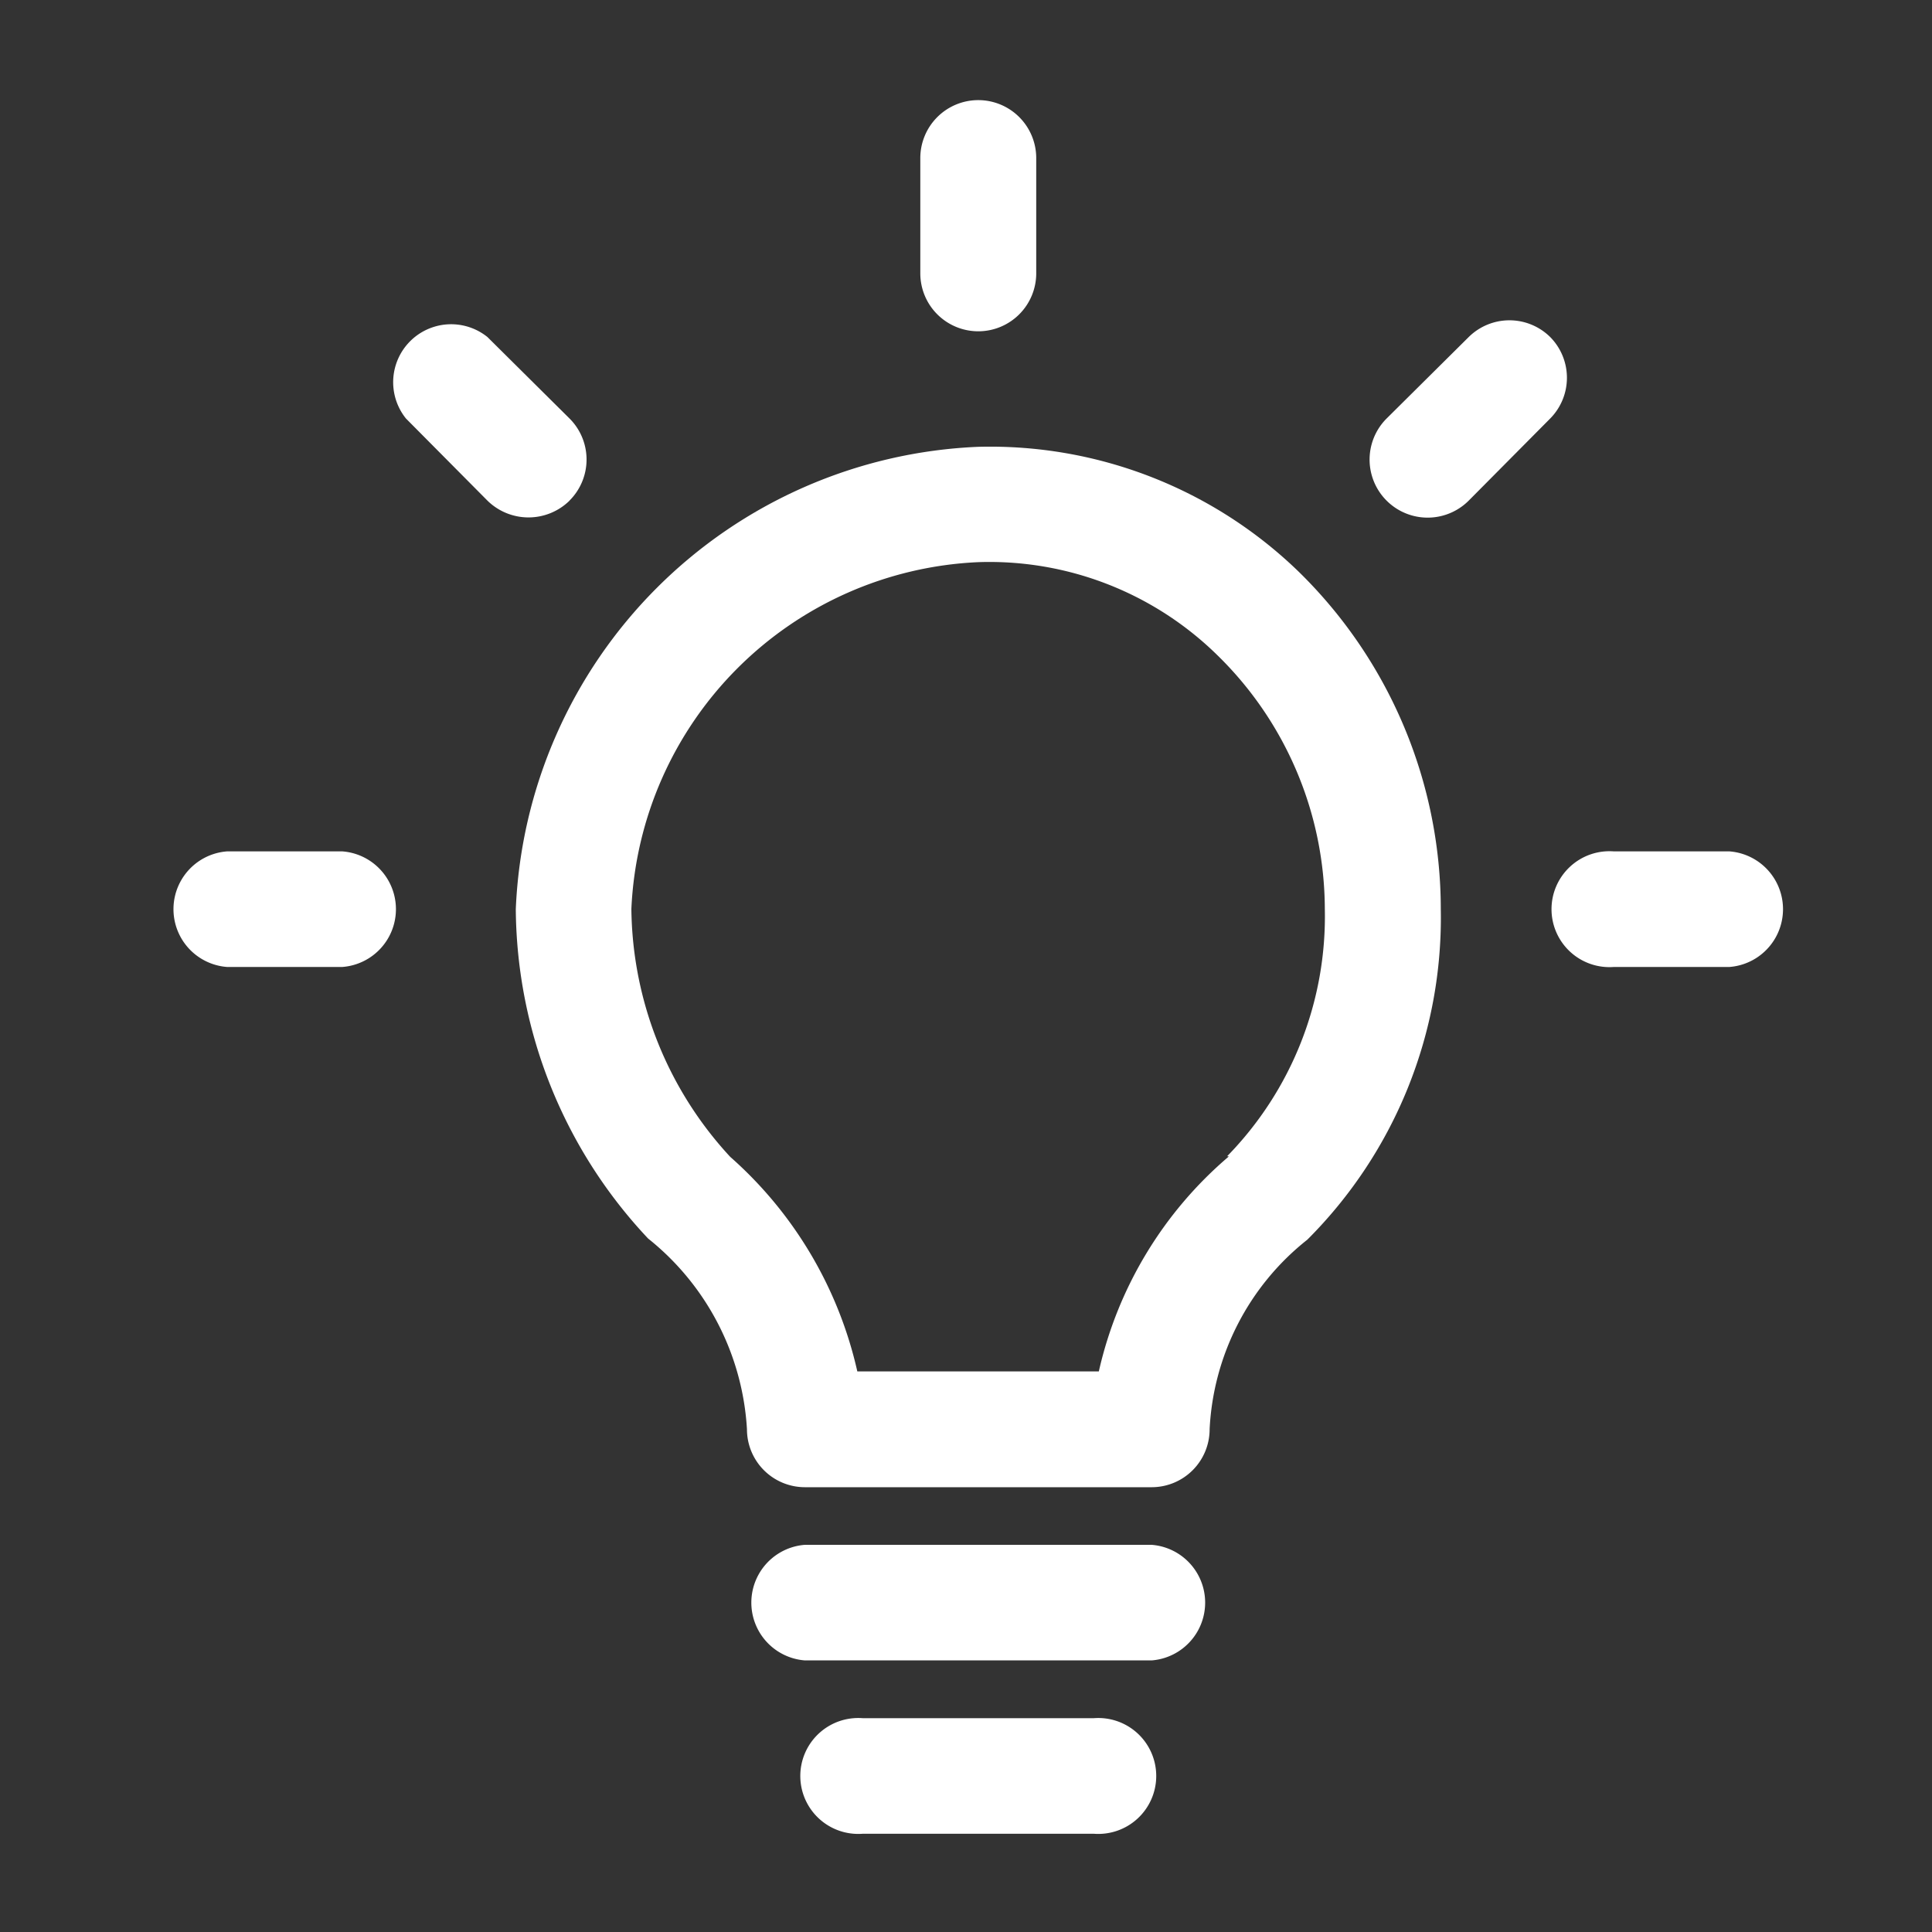
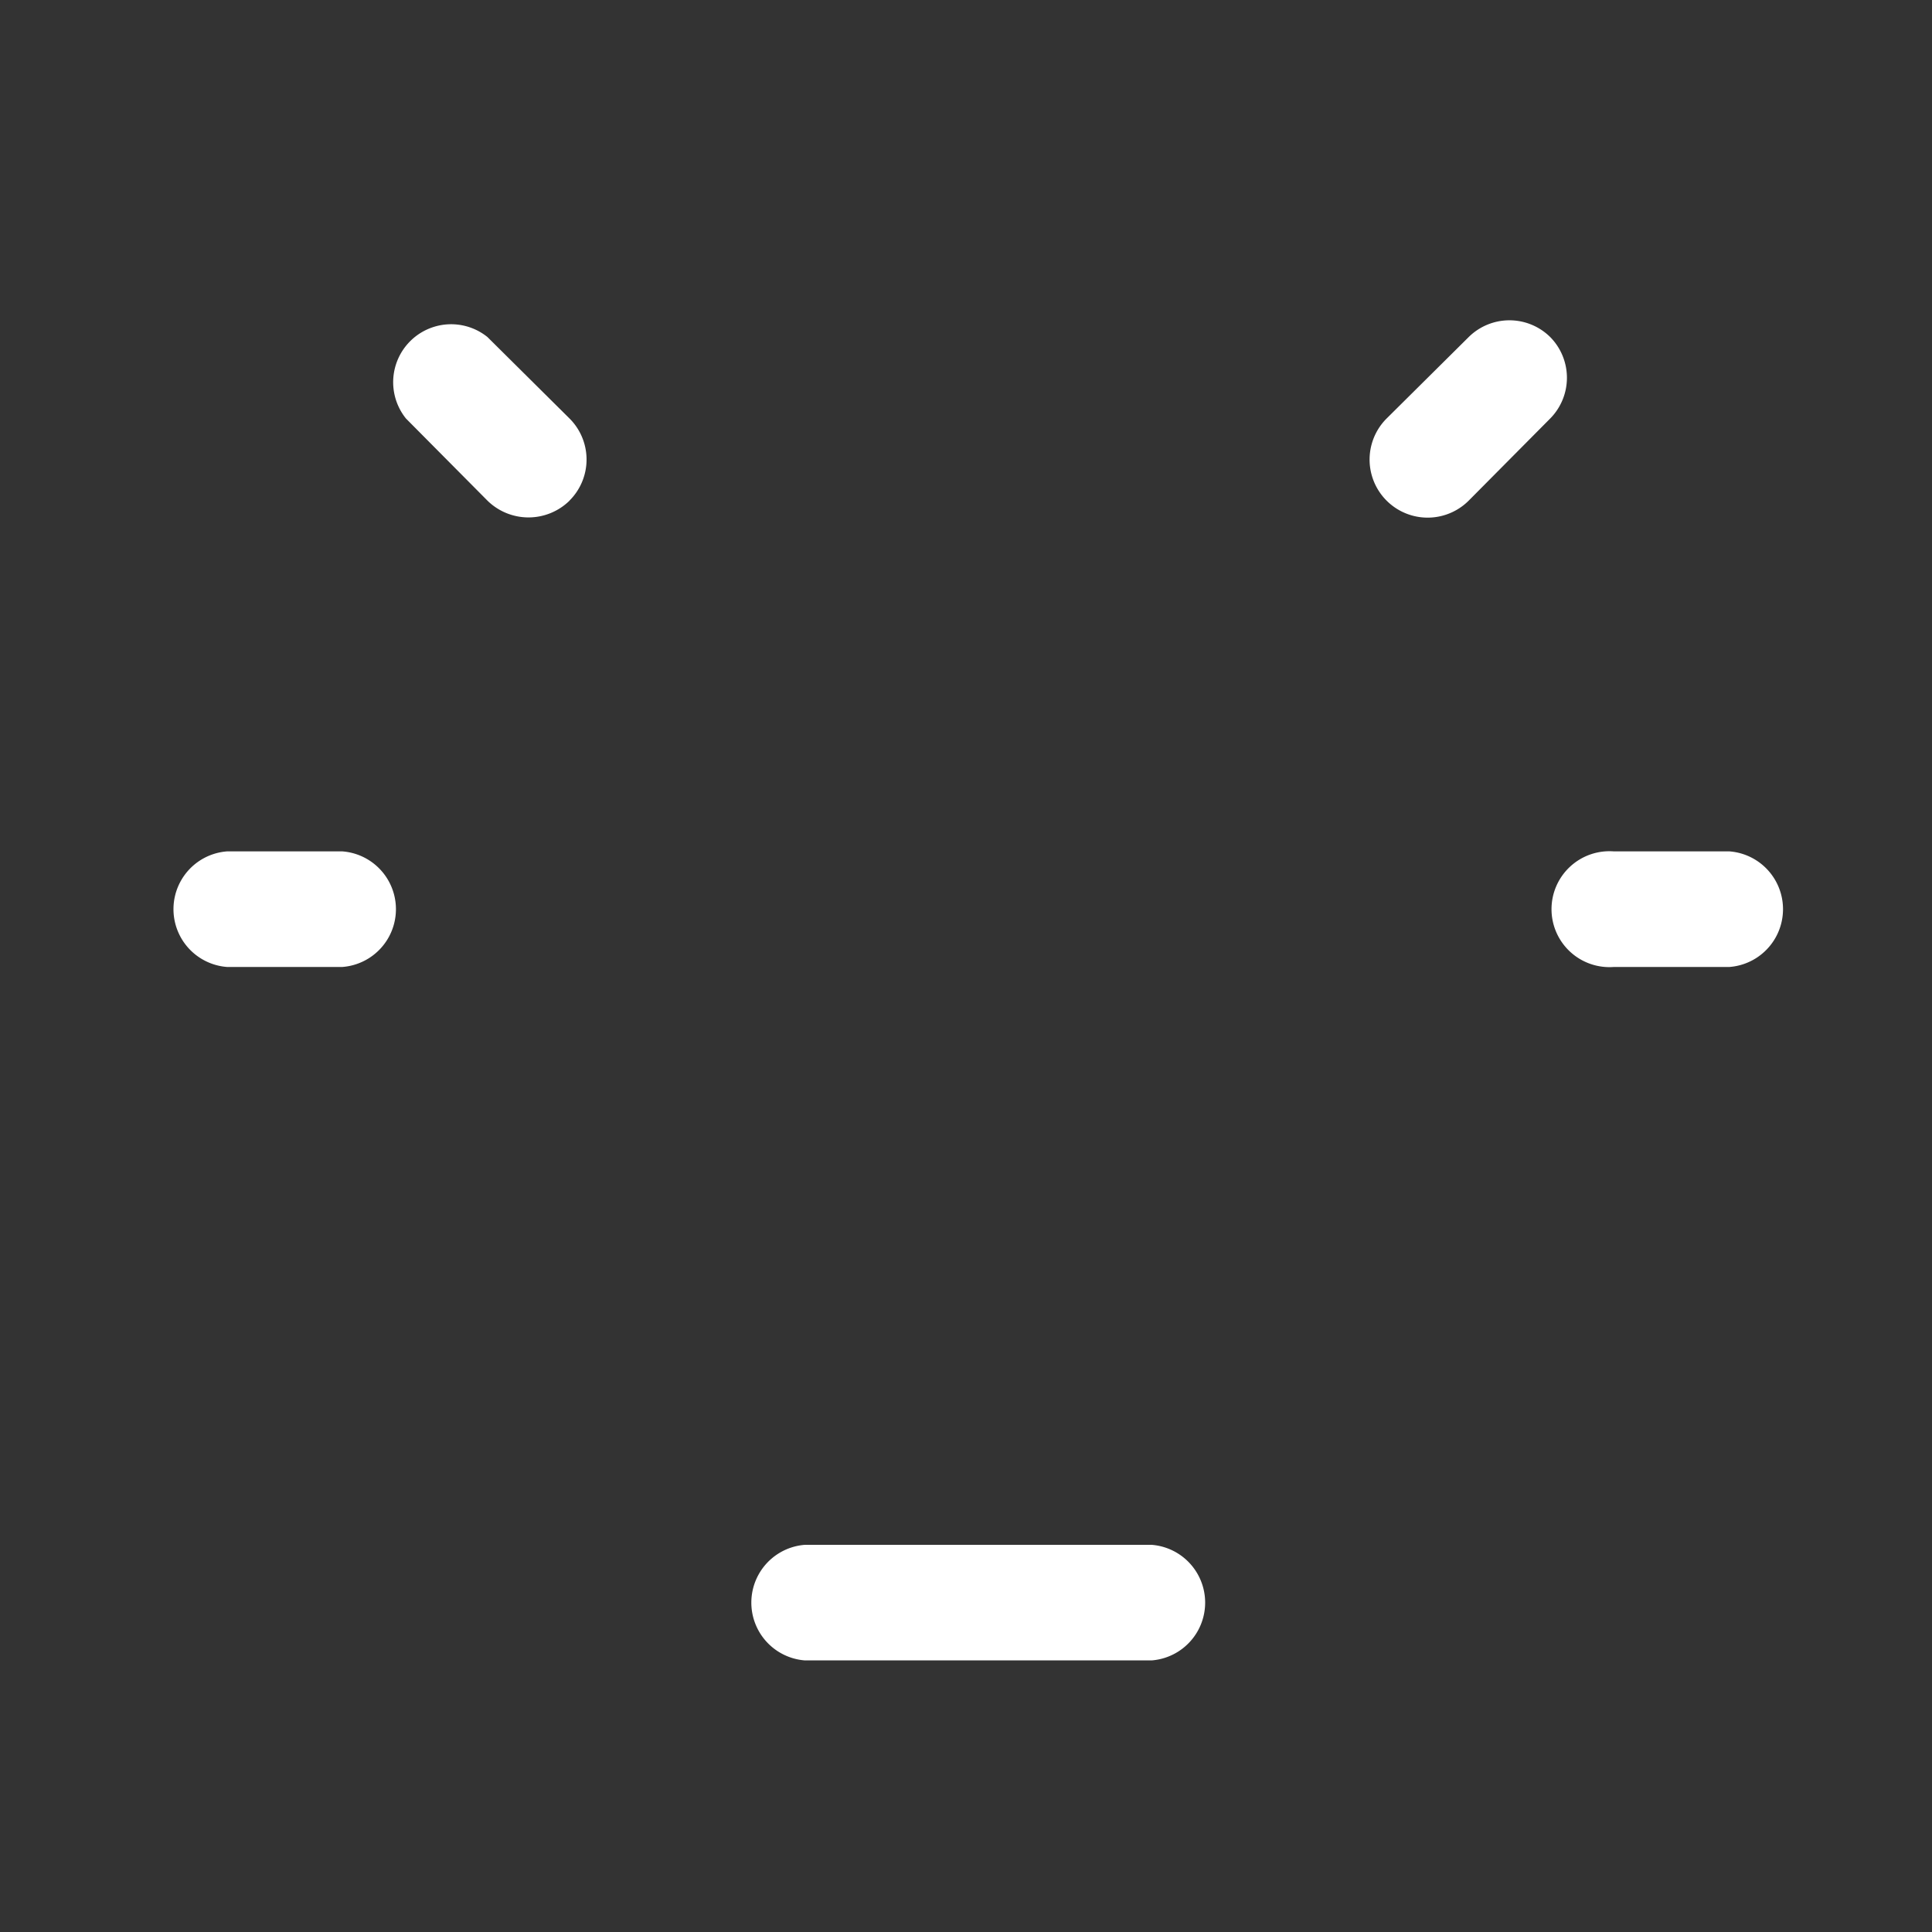
<svg xmlns="http://www.w3.org/2000/svg" width="40" height="40" viewBox="0 0 40 40">
  <rect x="0" y="0" width="40" height="40" fill="#333333" stroke="none" />
  <defs>
    <clipPath id="clip-valores-inovacao">
      <rect width="40" height="40" />
    </clipPath>
  </defs>
  <g id="valores-inovacao" clip-path="url(#clip-valores-inovacao)">
    <g id="Grupo_8040" data-name="Grupo 8040" transform="translate(1.5 1.073)">
-       <path id="Caminho_8057" data-name="Caminho 8057" d="M17.571,7A10,10,0,0,0,8,16.572a10.05,10.05,0,0,0,2.74,6.82,5.456,5.456,0,0,1,2.046,3.948,1.2,1.2,0,0,0,1.2,1.2h7.179a1.2,1.2,0,0,0,1.2-1.2,5.336,5.336,0,0,1,2.022-3.924,9.416,9.416,0,0,0,2.764-6.844A9.775,9.775,0,0,0,24.224,9.6,9.177,9.177,0,0,0,17.571,7Zm5.192,14.692a8.219,8.219,0,0,0-2.692,4.451h-5A8.375,8.375,0,0,0,12.439,21.7a7.669,7.669,0,0,1-2.046-5.133,7.526,7.526,0,0,1,7.179-7.179,6.736,6.736,0,0,1,4.941,1.914,7.37,7.37,0,0,1,2.237,5.264,7.1,7.1,0,0,1-2.022,5.121Z" transform="translate(1.179 1.178)" fill="#fff" />
      <path id="Caminho_8058" data-name="Caminho 8058" d="M20.375,26H13.2a1.2,1.2,0,0,0,0,2.393h7.179a1.2,1.2,0,0,0,0-2.393Z" transform="translate(1.964 4.911)" fill="#fff" />
-       <path id="Caminho_8059" data-name="Caminho 8059" d="M18.982,29H14.2a1.2,1.2,0,1,0,0,2.393h4.786a1.2,1.2,0,1,0,0-2.393Z" transform="translate(2.161 5.5)" fill="#fff" />
-       <path id="Caminho_8060" data-name="Caminho 8060" d="M16.2,5.786a1.2,1.2,0,0,0,1.2-1.2V2.2A1.2,1.2,0,1,0,15,2.2V4.589A1.2,1.2,0,0,0,16.2,5.786Z" transform="translate(2.554)" fill="#fff" />
      <path id="Caminho_8061" data-name="Caminho 8061" d="M5.589,14H3.2a1.2,1.2,0,0,0,0,2.393H5.589a1.2,1.2,0,0,0,0-2.393Z" transform="translate(0 2.554)" fill="#fff" />
      <path id="Caminho_8062" data-name="Caminho 8062" d="M29.589,14H27.2a1.2,1.2,0,1,0,0,2.393h2.393a1.2,1.2,0,0,0,0-2.393Z" transform="translate(4.714 2.554)" fill="#fff" />
      <path id="Caminho_8063" data-name="Caminho 8063" d="M26.514,5.157a1.2,1.2,0,0,0-1.687,0l-1.7,1.687a1.2,1.2,0,0,0,1.7,1.7l1.687-1.7a1.2,1.2,0,0,0,0-1.687Z" transform="translate(4.081 0.748)" fill="#fff" />
      <path id="Caminho_8064" data-name="Caminho 8064" d="M9.533,8.533a1.2,1.2,0,0,0,0-1.7l-1.7-1.687A1.2,1.2,0,0,0,6.147,6.834l1.687,1.7a1.213,1.213,0,0,0,1.7,0Z" transform="translate(0.758 0.758)" fill="#fff" />
    </g>
  </g>
</svg>